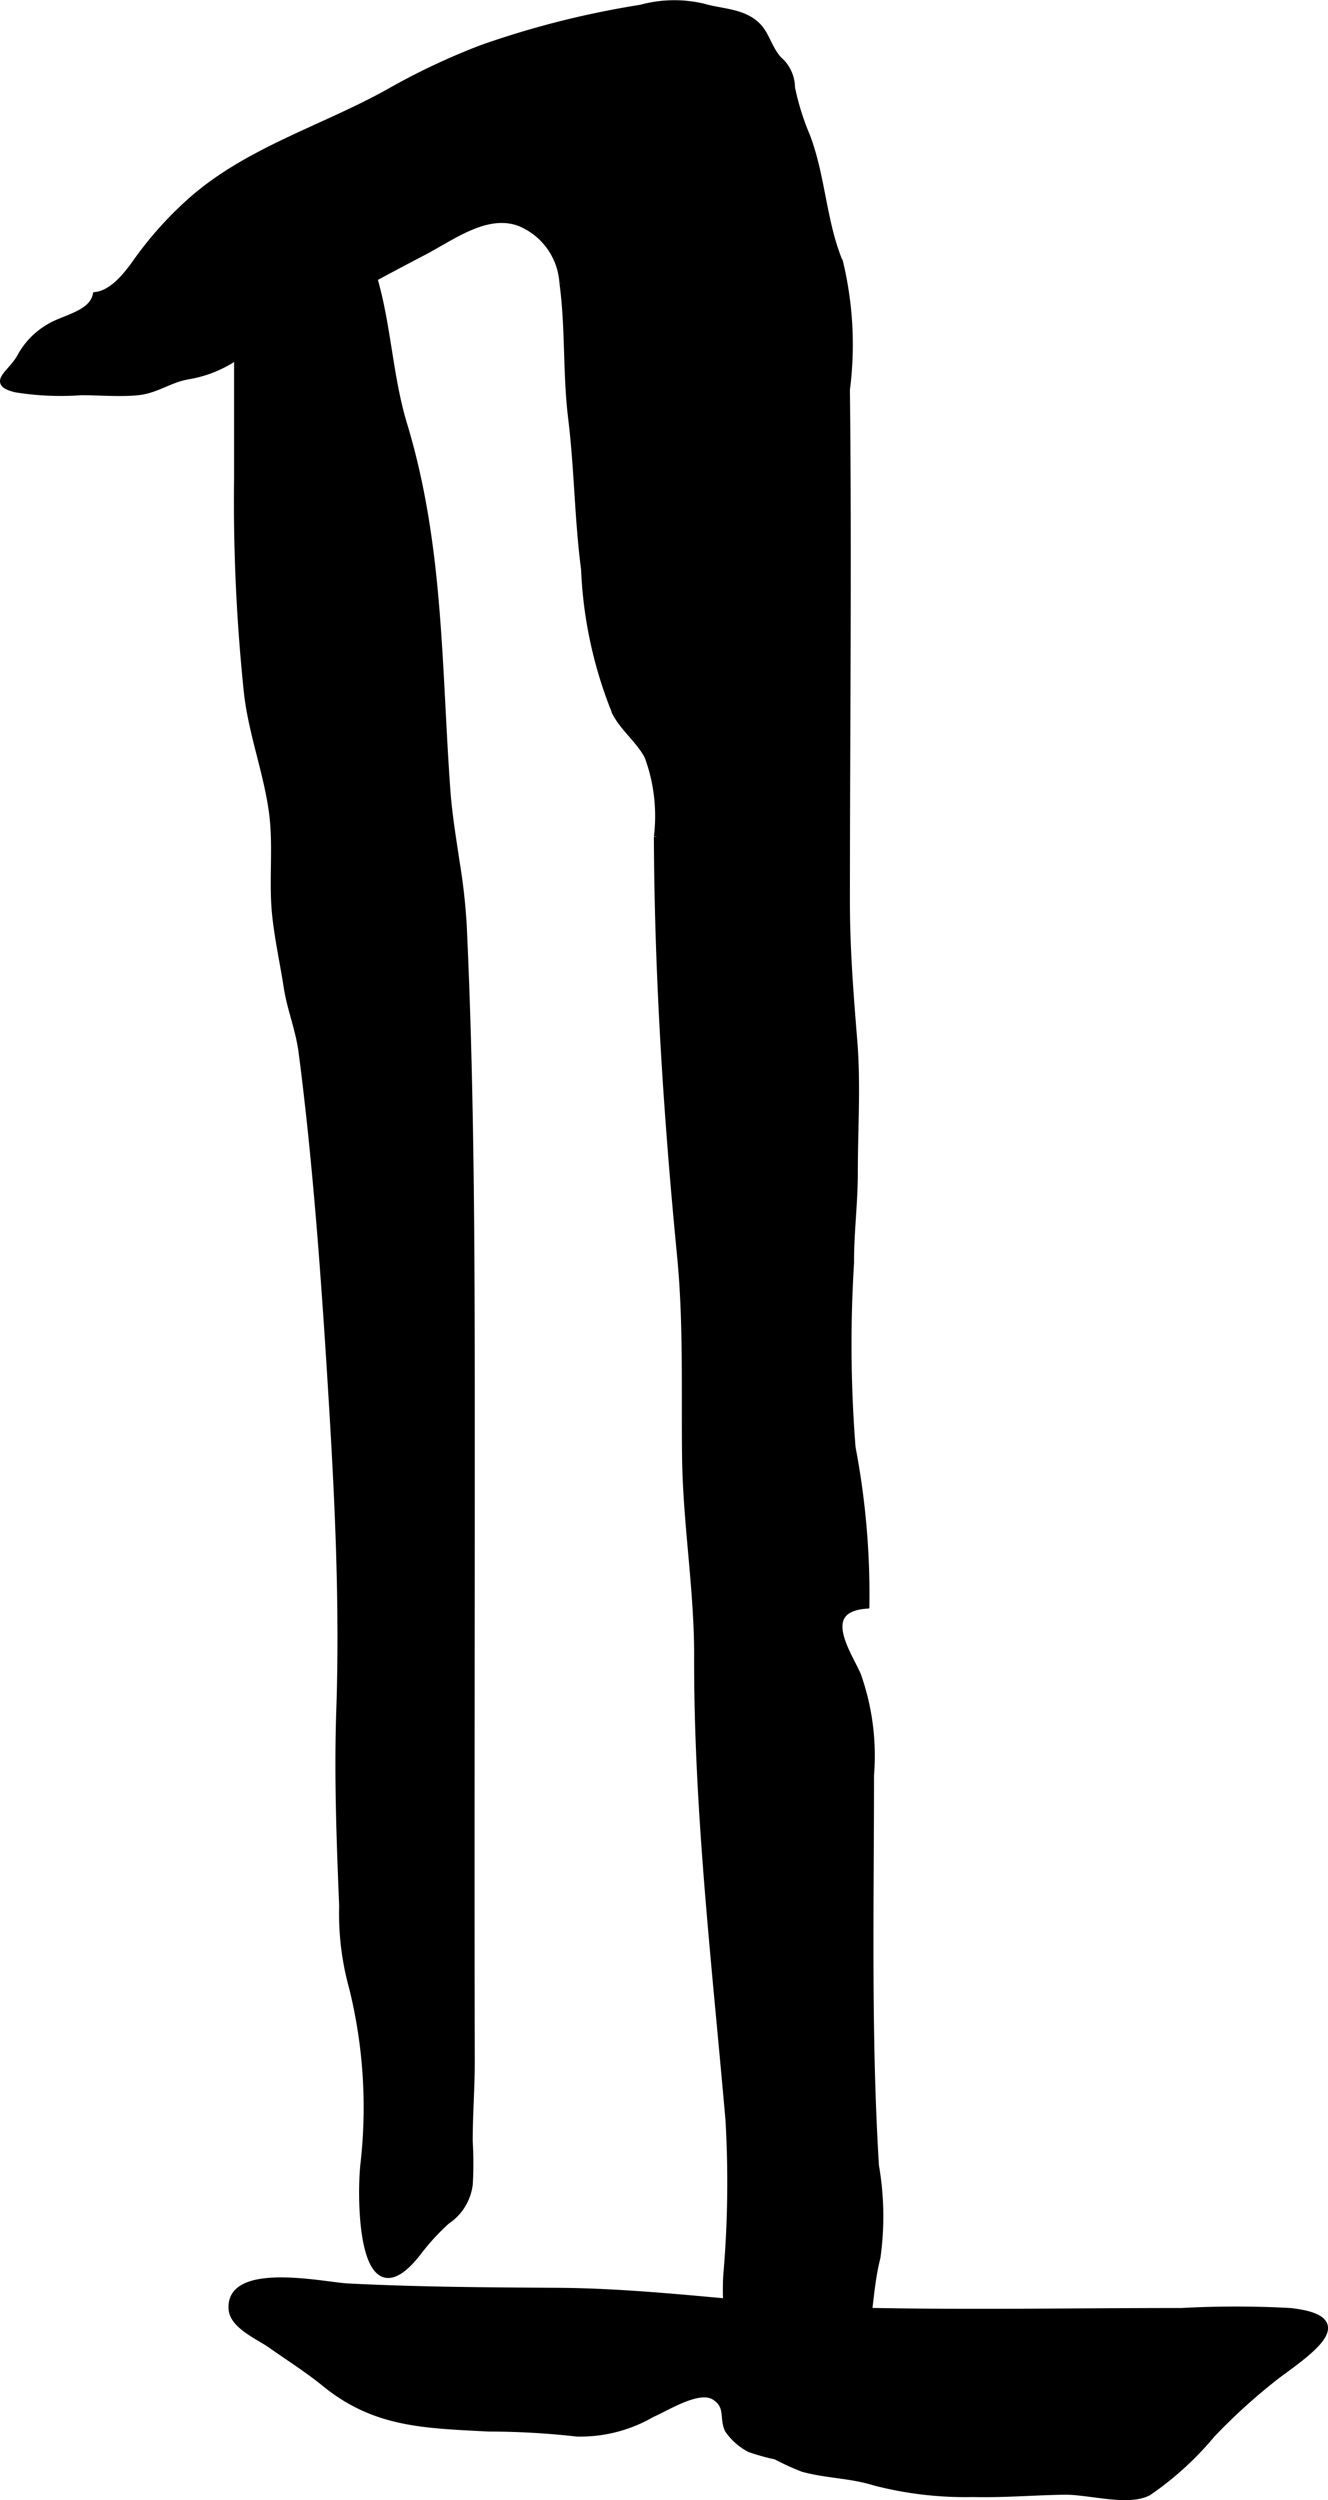
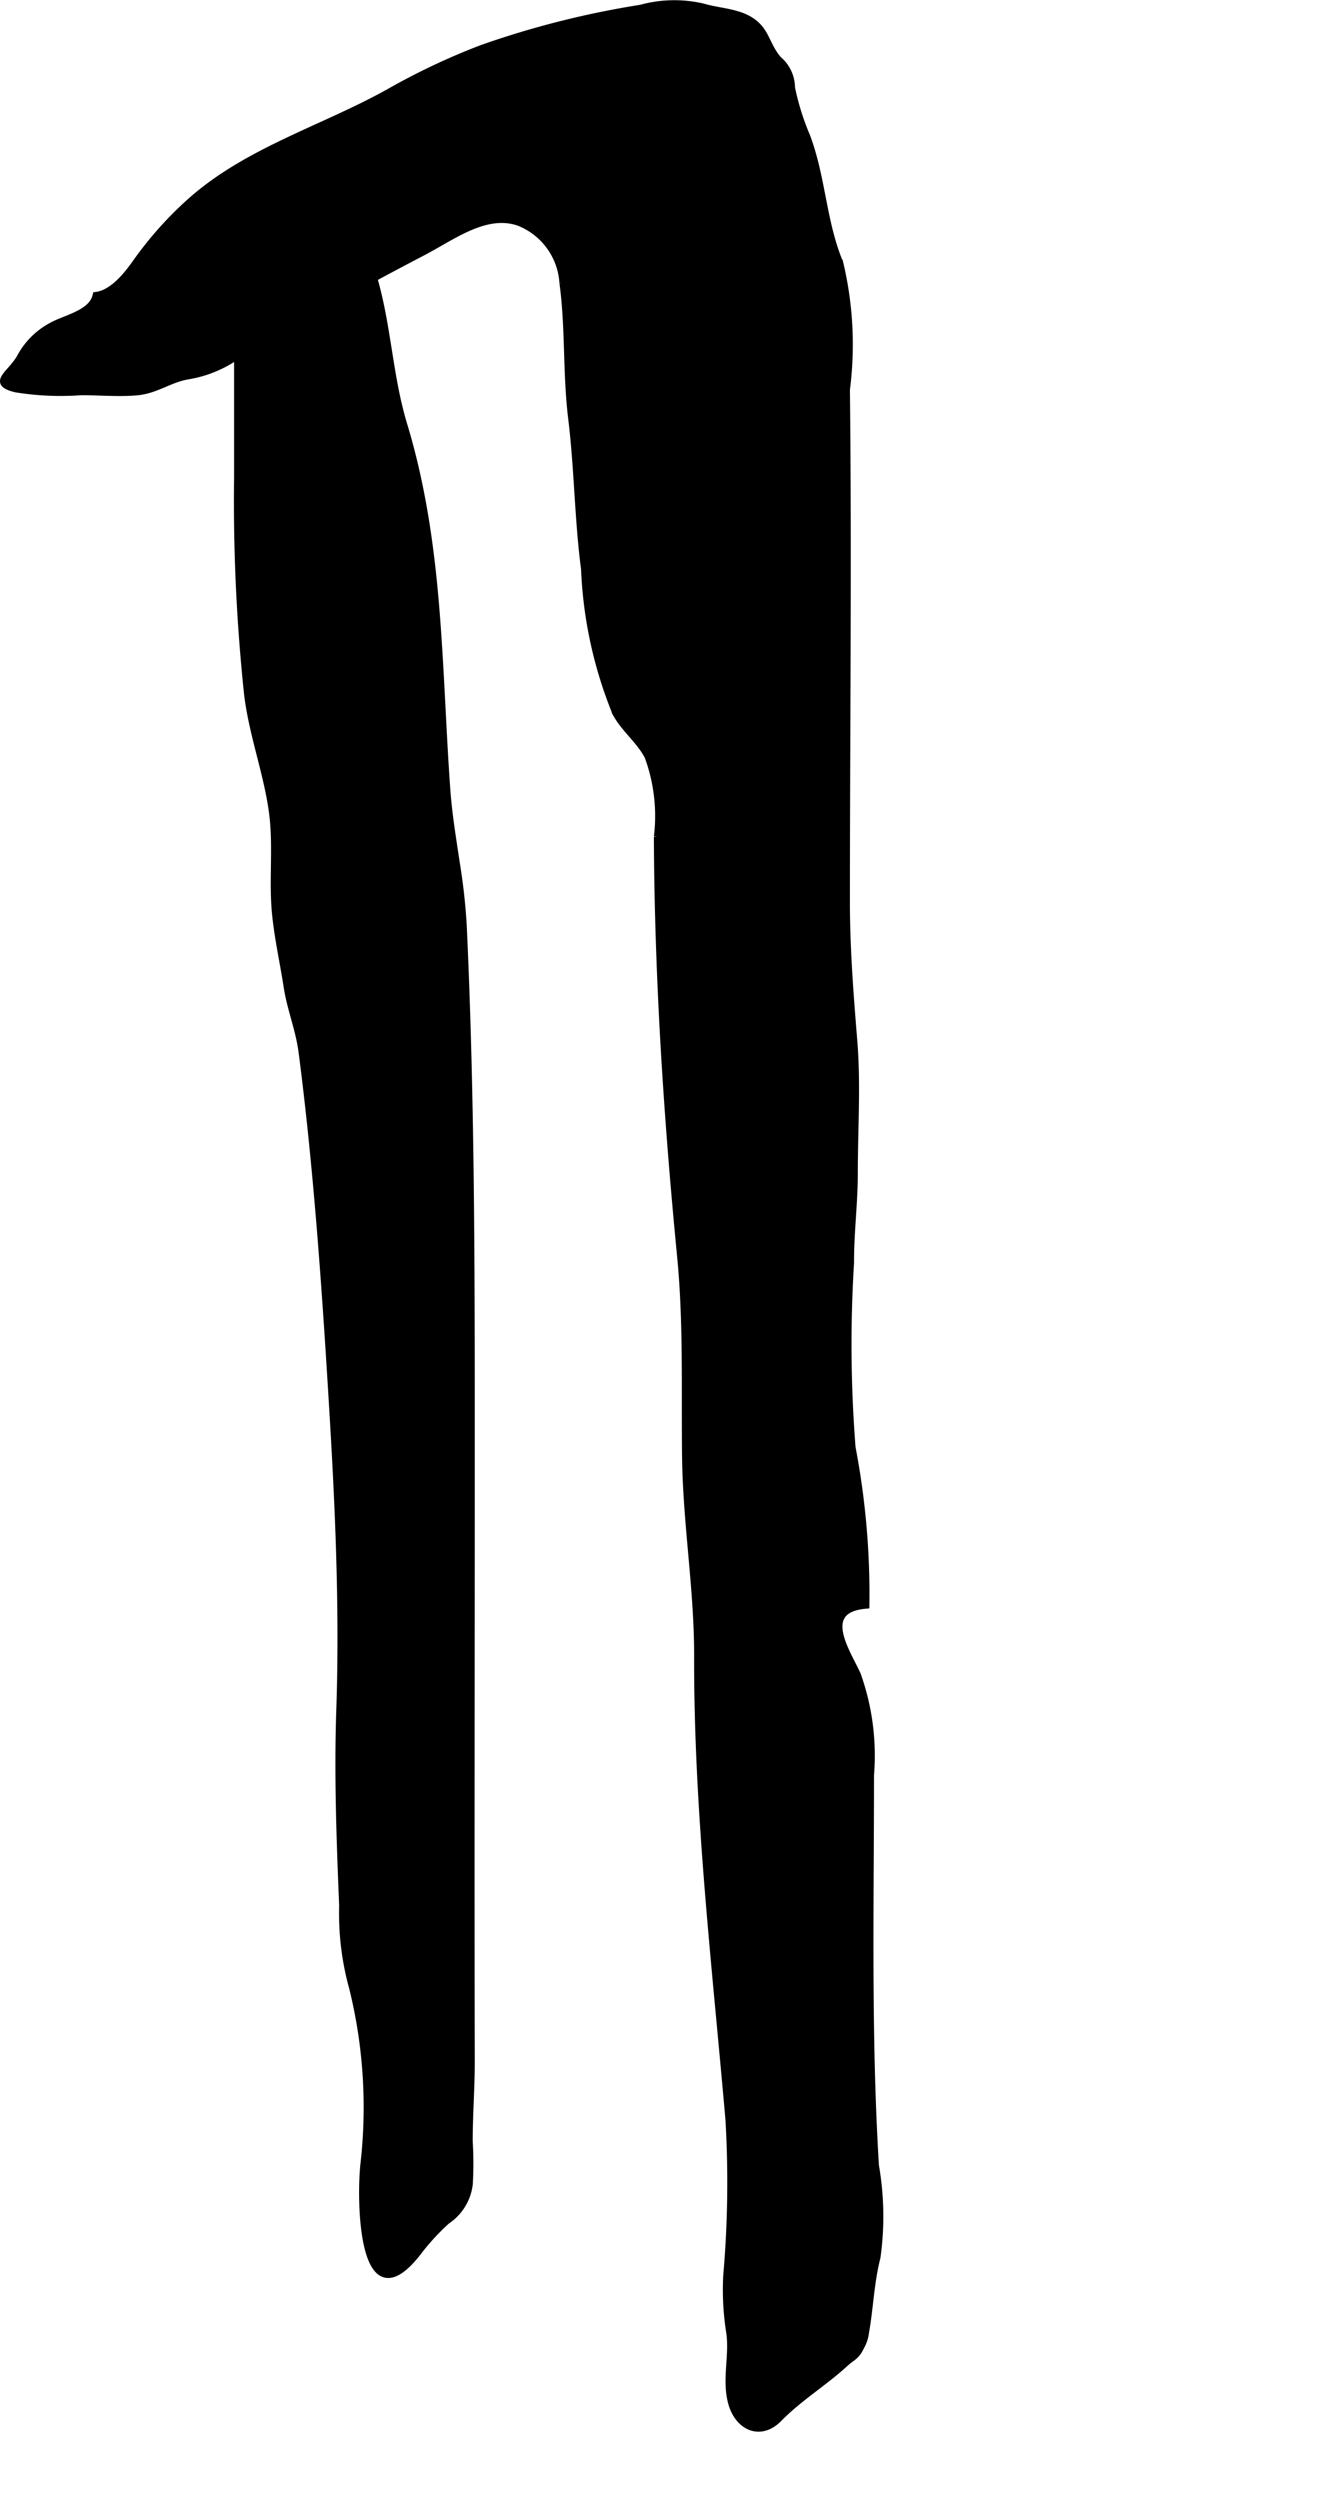
<svg xmlns="http://www.w3.org/2000/svg" version="1.1" width="10.441mm" height="19.651mm" viewBox="0 0 29.597 55.703">
  <defs>
    <style type="text/css">
      .a {
        stroke: #000;
        stroke-miterlimit: 10;
        stroke-width: 0.15px;
      }
    </style>
  </defs>
  <path class="a" d="M8.658,2.059a15.01,15.01,0,0,1,2.087-.986,20.087,20.087,0,0,1,3.537-.893,2.819,2.819,0,0,1,1.384-.028c.425.127.939.103,1.253.467.166.192.223.474.432.708a.825.825,0,0,1,.292.625,5.656,5.656,0,0,0,.337,1.081c.348.915.357,1.909.738,2.823a7.849,7.849,0,0,1,.149,2.825c.043,3.825,0,7.618,0,11.414,0,1.027.079,2.052.163,3.075.082.996.013,1.968.013,2.971,0,.674-.088,1.335-.084,1.995a29.385,29.385,0,0,0,.034,4.115,17.378,17.378,0,0,1,.308,3.516c-1.109.09-.379,1.101-.186,1.559a5.366,5.366,0,0,1,.289,2.226c0,2.899-.066,5.818.11,8.701a6.57,6.57,0,0,1,.034,2.042c-.144.568-.155,1.101-.256,1.677a.835.835,0,0,1-.104.313c-.109.229-.192.226-.354.375-.479.438-1.02.762-1.477,1.228-.417.425-.933.187-1.068-.405-.116-.504.043-1.009-.028-1.51a6.053,6.053,0,0,1-.067-1.275,24.015,24.015,0,0,0,.049-3.471c-.297-3.412-.707-6.88-.698-10.32.003-1.502-.251-2.958-.269-4.452-.018-1.481.033-2.99-.11-4.461-.302-3.109-.505-6.226-.518-9.35a3.842,3.842,0,0,0-.209-1.792c-.184-.355-.524-.608-.716-.964a9.512,9.512,0,0,1-.698-3.208c-.145-1.1-.151-2.251-.287-3.358-.124-1.013-.059-2.026-.195-3.018a1.55,1.55,0,0,0-.975-1.346c-.736-.26-1.478.313-2.136.657-1.454.76-2.929,1.572-4.32,2.427a2.688,2.688,0,0,1-.926.336c-.427.074-.701.318-1.147.356-.402.034-.826-.004-1.23-.004a6.269,6.269,0,0,1-1.453-.063c-.567-.136-.137-.32.085-.692a1.705,1.705,0,0,1,.679-.699c.324-.191.927-.283,1.02-.697.377-.047.695-.459.88-.718a8.087,8.087,0,0,1,1.241-1.39C5.529,3.35,7.205,2.868,8.658,2.059Z" />
  <path class="a" d="M10.171,19.22a13.479,13.479,0,0,1,.156,1.394c.19,4.082.179,8.19.179,12.293,0,4.341-.009,8.659,0,13.017.001.599-.046,1.183-.046,1.784a7.964,7.964,0,0,1,.002.954,1.146,1.146,0,0,1-.504.82,5.06,5.06,0,0,0-.643.701c-1.267,1.625-1.296-1.192-1.206-1.978a11.11,11.11,0,0,0-.253-3.915,6.172,6.172,0,0,1-.222-1.824c-.059-1.454-.114-2.91-.064-4.365.08-2.377-.036-4.757-.183-7.129-.147-2.39-.335-5.06-.658-7.533-.067-.514-.254-.948-.332-1.451-.083-.54-.193-1.021-.254-1.574-.086-.784.033-1.565-.078-2.349-.124-.881-.447-1.721-.551-2.607a40.832,40.832,0,0,1-.222-4.818V8.059c0-.661-.151-1.607.305-2.165a3.325,3.325,0,0,1,1.38-1.087c.654-.152,1.014.433,1.213.959.452,1.193.444,2.488.812,3.698.818,2.705.76,5.392.962,8.166C10.004,18.163,10.092,18.69,10.171,19.22Z" />
-   <path class="a" d="M7.246,53.106c-.385-.314-.816-.586-1.222-.872-.25-.175-.819-.418-.853-.773-.097-1.012,2.077-.536,2.564-.511,1.561.08,3.124.089,4.686.098,2.322.013,4.622.403,6.943.447,2.32.045,4.646.003,6.968.003a22.35,22.35,0,0,1,2.42,0c1.45.161.557.807-.27,1.411a13.101,13.101,0,0,0-1.473,1.329,6.95,6.95,0,0,1-1.419,1.292c-.451.237-1.326-.03-1.871-.022-.677.01-1.353.069-2.03.052a8.056,8.056,0,0,1-2.19-.254c-.536-.168-1.078-.162-1.603-.306a5.339,5.339,0,0,1-.601-.275,4.683,4.683,0,0,1-.585-.163,1.332,1.332,0,0,1-.488-.435c-.116-.265.025-.512-.285-.721-.345-.232-1.028.208-1.415.381a3.173,3.173,0,0,1-1.669.425,17.443,17.443,0,0,0-1.961-.111C9.432,54.025,8.354,54.005,7.246,53.106Z" />
</svg>